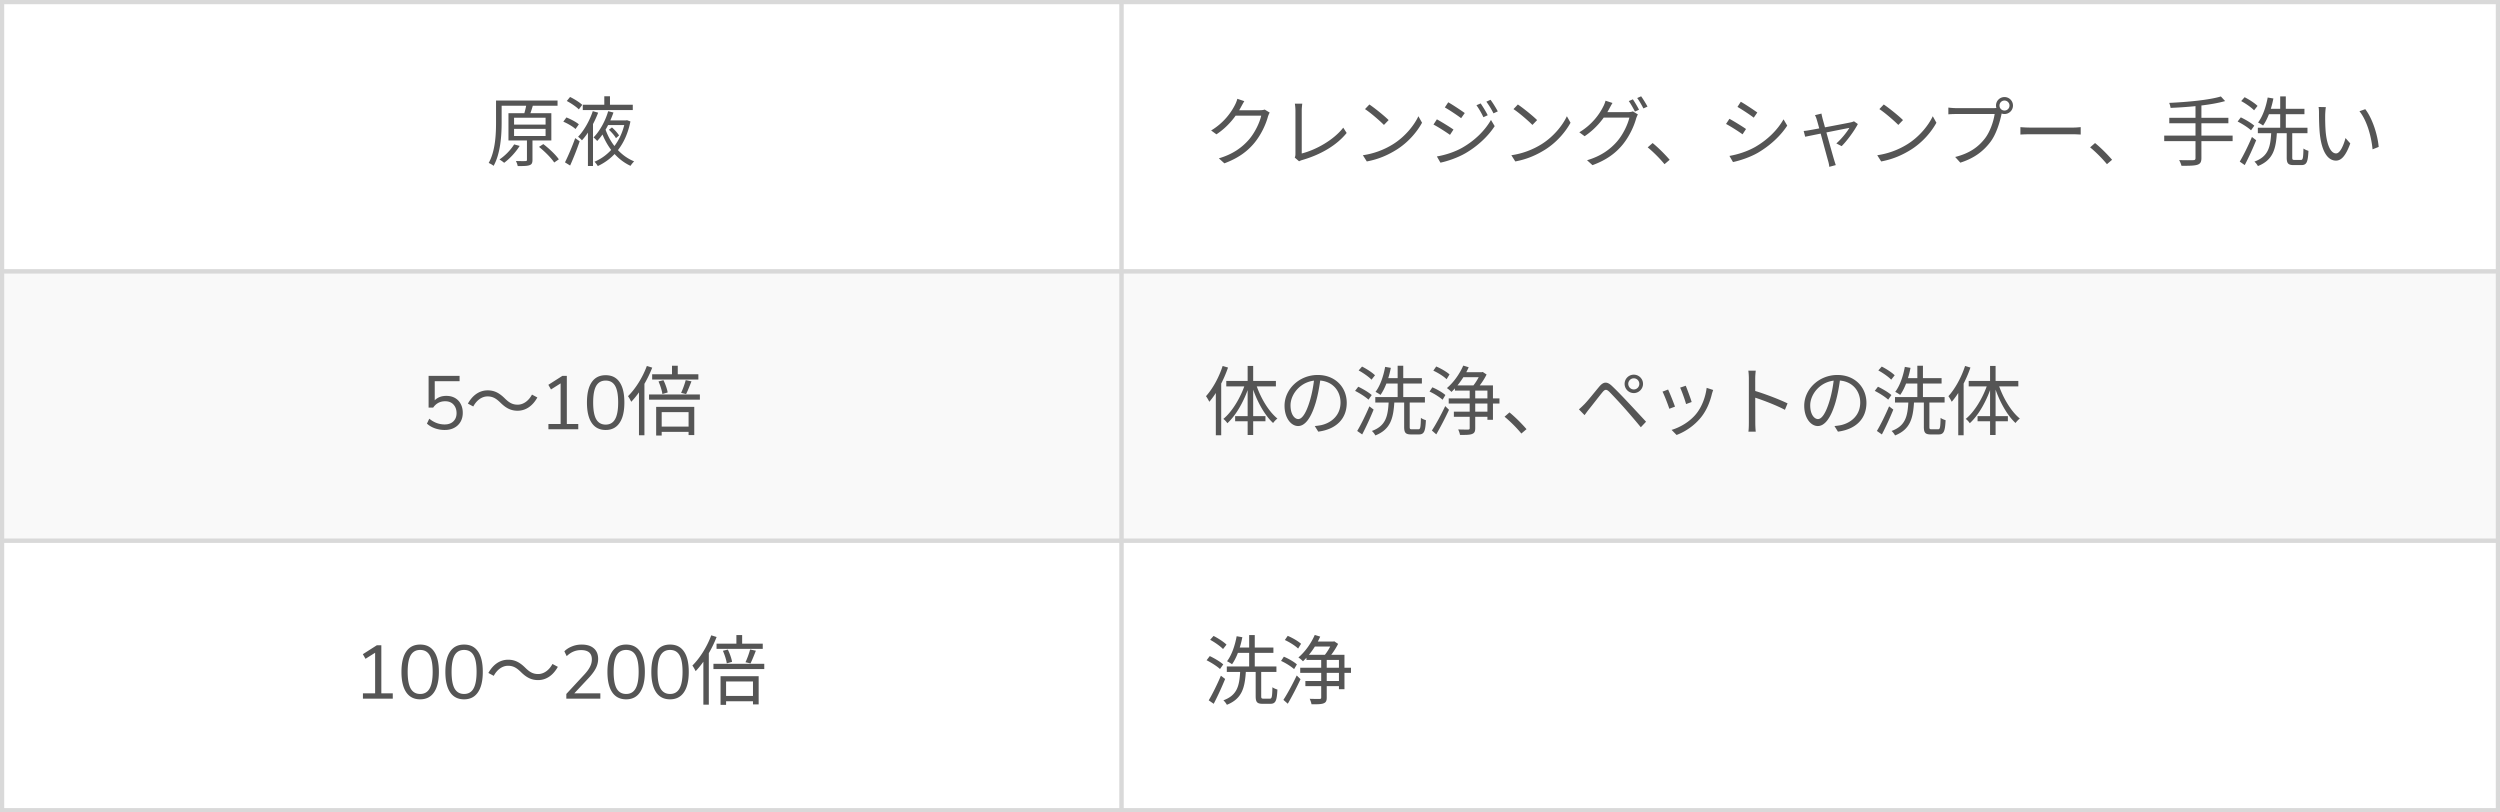
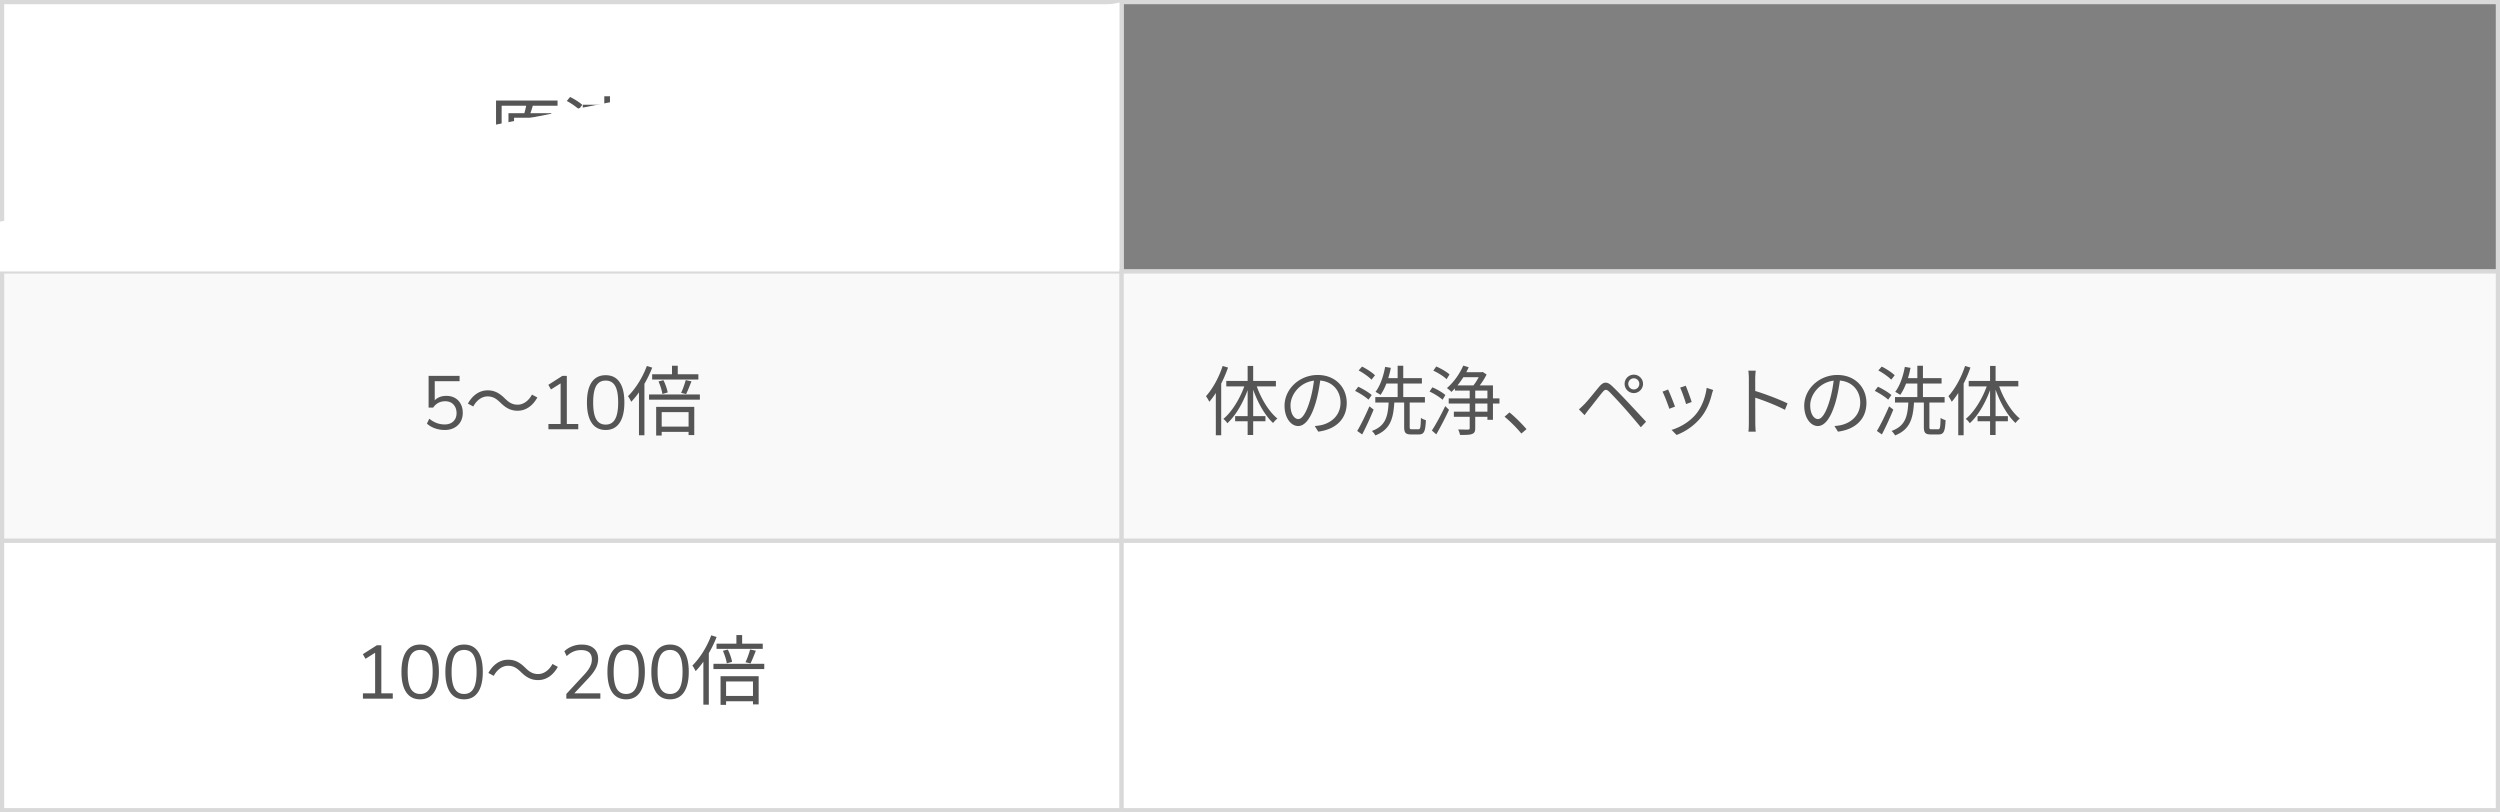
<svg xmlns="http://www.w3.org/2000/svg" width="594" height="193" fill="none">
  <rect width="100%" height="100%" fill="#808080" stroke="none" />
  <path fill="#fff" d="M.5.5h266v64H.5z" />
  <path stroke="#D9D9D9" d="M.5.5h266v64H.5z" />
  <path d="M118.632 23.888h13.842v1.242h-13.842v-1.242Zm-.774 0h1.332v5.22c0 2.97-.252 7.344-1.908 10.296a4.994 4.994 0 0 0-1.17-.684c1.584-2.826 1.746-6.804 1.746-9.63v-5.202Zm4.284 6.732v1.692h7.488V30.62h-7.488Zm0-2.646v1.638h7.488v-1.638h-7.488Zm-1.332-1.08h10.188v6.48H120.81v-6.48Zm4.392 5.814h1.314v5.274c0 .72-.162 1.08-.684 1.26-.558.216-1.44.216-2.826.216-.054-.36-.252-.846-.414-1.206 1.062.036 1.98.036 2.25.018.288 0 .36-.09.36-.306v-5.256Zm-.144-7.848 1.566.162c-.27.936-.594 1.926-.864 2.574l-1.332-.18c.234-.72.522-1.818.63-2.556Zm3.006 10.044 1.026-.666c1.368 1.044 2.97 2.556 3.69 3.618l-1.098.756c-.702-1.062-2.25-2.628-3.618-3.708Zm-5.904-.594 1.314.36c-.954 1.53-2.376 3.042-3.69 4.014a7.298 7.298 0 0 0-1.116-.792c1.332-.882 2.664-2.25 3.492-3.582Zm22.518-3.474.72-.558c.648.558 1.368 1.368 1.692 1.908l-.738.648c-.306-.576-1.026-1.404-1.674-1.998Zm-6.21-5.958h11.88v1.278h-11.88v-1.278Zm5.814 3.726h4.5v1.116h-4.5v-1.116Zm-.702-5.724h1.35v2.574h-1.35V22.88Zm-2.736 3.528 1.278.36c-.846 2.232-2.25 4.842-3.852 6.57a6.914 6.914 0 0 0-.918-.846c1.53-1.584 2.844-4.086 3.492-6.084Zm3.654.018 1.26.306c-.81 2.34-2.178 5.022-3.87 6.768a6.397 6.397 0 0 0-.864-.846c1.584-1.602 2.88-4.122 3.474-6.228Zm4.014 2.178h.234l.216-.054.828.306c-1.116 5.58-4.086 8.892-7.758 10.602-.162-.306-.504-.774-.792-1.026 3.42-1.44 6.318-4.68 7.272-9.576v-.252Zm-13.842-4.608.774-.954c1.026.486 2.268 1.278 2.898 1.872l-.81 1.08c-.594-.612-1.836-1.458-2.862-1.998Zm-.828 4.914.738-1.008c1.044.414 2.304 1.08 2.952 1.638l-.792 1.116c-.612-.576-1.872-1.314-2.898-1.746Zm.396 9.666c.702-1.404 1.71-3.726 2.43-5.76l1.062.756a67.325 67.325 0 0 1-2.268 5.76l-1.224-.756Zm9.558-8.01c1.188 3.528 3.654 6.462 6.876 7.776-.27.252-.666.738-.864 1.062-3.294-1.53-5.76-4.644-7.056-8.532l1.044-.306Zm-4.104-.576 1.152-1.17.054.018V39.44h-1.206v-9.45Z" fill="#555" />
  <path fill="#F9F9F9" d="M.5 64.5h266v64H.5z" />
  <path stroke="#D9D9D9" d="M.5 64.5h266v64H.5z" />
  <path d="M105.67 102.162a6.945 6.945 0 0 1-2.34-.396c-.744-.264-1.374-.636-1.89-1.116l.558-1.17c1.116.912 2.334 1.368 3.654 1.368.876 0 1.566-.246 2.07-.738.504-.492.756-1.14.756-1.944 0-.828-.24-1.506-.72-2.034-.48-.528-1.14-.792-1.98-.792-1.212 0-2.166.504-2.862 1.512h-1.08V89.31h7.362v1.26h-5.904v4.536c.696-.696 1.614-1.044 2.754-1.044.792 0 1.482.168 2.07.504.588.336 1.038.81 1.35 1.422.324.6.486 1.302.486 2.106 0 .792-.174 1.494-.522 2.106a3.678 3.678 0 0 1-1.494 1.44c-.636.348-1.392.522-2.268.522Zm13.241-6.48c-.954-.918-1.746-1.494-3.06-1.494-1.404 0-2.646.972-3.402 2.394l-1.278-.684c1.152-2.07 2.808-3.15 4.698-3.15 1.638 0 2.808.666 4.068 1.908.954.936 1.746 1.494 3.06 1.494 1.404 0 2.646-.972 3.402-2.394l1.278.684c-1.152 2.07-2.808 3.15-4.698 3.15-1.638 0-2.808-.666-4.068-1.908ZM130.305 102v-1.26h2.898v-9.648l-2.286 1.44-.63-1.098 3.33-2.124h1.062v11.43h2.718V102h-7.092Zm13.601.162c-1.452 0-2.556-.558-3.312-1.674-.756-1.116-1.134-2.73-1.134-4.842 0-2.124.378-3.738 1.134-4.842.756-1.104 1.86-1.656 3.312-1.656 1.464 0 2.568.552 3.312 1.656.756 1.092 1.134 2.7 1.134 4.824 0 2.124-.384 3.744-1.152 4.86-.756 1.116-1.854 1.674-3.294 1.674Zm0-1.278c1.008 0 1.752-.426 2.232-1.278.492-.852.738-2.178.738-3.978 0-1.8-.24-3.114-.72-3.942-.48-.84-1.23-1.26-2.25-1.26-1.008 0-1.758.42-2.25 1.26-.48.84-.72 2.154-.72 3.942 0 1.8.24 3.126.72 3.978.492.852 1.242 1.278 2.25 1.278Zm15.761-13.986h1.368v2.7h-1.368v-2.7Zm-4.716 2.034h10.98v1.242h-10.98v-1.242Zm1.638 12.42h7.632v1.26h-7.632v-1.26Zm-2.376-7.632h12.078v1.242h-12.078V93.72Zm2.25-3.096 1.17-.288c.468.918.882 2.142 1.008 2.916l-1.26.36c-.09-.774-.504-2.034-.918-2.988Zm6.462-.306 1.368.288c-.414 1.062-.882 2.25-1.278 3.024l-1.188-.288c.396-.81.864-2.124 1.098-3.024Zm-7.02 6.354h9.054v6.696h-1.35v-5.454h-6.39v5.562h-1.314v-6.804Zm-2.214-9.72 1.278.396c-1.188 3.06-3.042 6.102-4.986 8.118-.144-.306-.522-1.026-.774-1.332 1.782-1.746 3.474-4.446 4.482-7.182Zm-1.872 4.644 1.26-1.278.036.018v13.086h-1.296V91.596Z" fill="#555" />
  <path fill="#fff" d="M.5 128.5h266v64H.5z" />
  <path stroke="#D9D9D9" d="M.5 128.5h266v64H.5z" />
  <path d="M86.232 166v-1.26h2.898v-9.648l-2.286 1.44-.63-1.098 3.33-2.124h1.062v11.43h2.718V166h-7.092Zm13.601.162c-1.452 0-2.556-.558-3.312-1.674-.756-1.116-1.134-2.73-1.134-4.842 0-2.124.378-3.738 1.134-4.842.756-1.104 1.86-1.656 3.312-1.656 1.464 0 2.568.552 3.312 1.656.756 1.092 1.134 2.7 1.134 4.824 0 2.124-.384 3.744-1.152 4.86-.756 1.116-1.854 1.674-3.294 1.674Zm0-1.278c1.008 0 1.752-.426 2.232-1.278.492-.852.738-2.178.738-3.978 0-1.8-.24-3.114-.72-3.942-.48-.84-1.23-1.26-2.25-1.26-1.008 0-1.758.42-2.25 1.26-.48.84-.72 2.154-.72 3.942 0 1.8.24 3.126.72 3.978.492.852 1.242 1.278 2.25 1.278Zm10.433 1.278c-1.452 0-2.556-.558-3.312-1.674-.756-1.116-1.134-2.73-1.134-4.842 0-2.124.378-3.738 1.134-4.842.756-1.104 1.86-1.656 3.312-1.656 1.464 0 2.568.552 3.312 1.656.756 1.092 1.134 2.7 1.134 4.824 0 2.124-.384 3.744-1.152 4.86-.756 1.116-1.854 1.674-3.294 1.674Zm0-1.278c1.008 0 1.752-.426 2.232-1.278.492-.852.738-2.178.738-3.978 0-1.8-.24-3.114-.72-3.942-.48-.84-1.23-1.26-2.25-1.26-1.008 0-1.758.42-2.25 1.26-.48.84-.72 2.154-.72 3.942 0 1.8.24 3.126.72 3.978.492.852 1.242 1.278 2.25 1.278Zm13.511-5.202c-.954-.918-1.746-1.494-3.06-1.494-1.404 0-2.646.972-3.402 2.394l-1.278-.684c1.152-2.07 2.808-3.15 4.698-3.15 1.638 0 2.808.666 4.068 1.908.954.936 1.746 1.494 3.06 1.494 1.404 0 2.646-.972 3.402-2.394l1.278.684c-1.152 2.07-2.808 3.15-4.698 3.15-1.638 0-2.808-.666-4.068-1.908ZM134.559 166v-1.116l4.338-4.68c.612-.672 1.05-1.284 1.314-1.836a3.744 3.744 0 0 0 .414-1.692c0-1.476-.858-2.214-2.574-2.214-1.284 0-2.418.48-3.402 1.44l-.558-1.152c.468-.48 1.062-.864 1.782-1.152.732-.3 1.5-.45 2.304-.45 1.272 0 2.244.3 2.916.9.684.588 1.026 1.428 1.026 2.52 0 .756-.186 1.5-.558 2.232-.372.72-.942 1.488-1.71 2.304l-3.402 3.636h6.192V166h-8.082Zm14.213.162c-1.452 0-2.556-.558-3.312-1.674-.756-1.116-1.134-2.73-1.134-4.842 0-2.124.378-3.738 1.134-4.842.756-1.104 1.86-1.656 3.312-1.656 1.464 0 2.568.552 3.312 1.656.756 1.092 1.134 2.7 1.134 4.824 0 2.124-.384 3.744-1.152 4.86-.756 1.116-1.854 1.674-3.294 1.674Zm0-1.278c1.008 0 1.752-.426 2.232-1.278.492-.852.738-2.178.738-3.978 0-1.8-.24-3.114-.72-3.942-.48-.84-1.23-1.26-2.25-1.26-1.008 0-1.758.42-2.25 1.26-.48.84-.72 2.154-.72 3.942 0 1.8.24 3.126.72 3.978.492.852 1.242 1.278 2.25 1.278Zm10.433 1.278c-1.452 0-2.556-.558-3.312-1.674-.756-1.116-1.134-2.73-1.134-4.842 0-2.124.378-3.738 1.134-4.842.756-1.104 1.86-1.656 3.312-1.656 1.464 0 2.568.552 3.312 1.656.756 1.092 1.134 2.7 1.134 4.824 0 2.124-.384 3.744-1.152 4.86-.756 1.116-1.854 1.674-3.294 1.674Zm0-1.278c1.008 0 1.752-.426 2.232-1.278.492-.852.738-2.178.738-3.978 0-1.8-.24-3.114-.72-3.942-.48-.84-1.23-1.26-2.25-1.26-1.008 0-1.758.42-2.25 1.26-.48.84-.72 2.154-.72 3.942 0 1.8.24 3.126.72 3.978.492.852 1.242 1.278 2.25 1.278Zm15.761-13.986h1.368v2.7h-1.368v-2.7Zm-4.716 2.034h10.98v1.242h-10.98v-1.242Zm1.638 12.42h7.632v1.26h-7.632v-1.26Zm-2.376-7.632h12.078v1.242h-12.078v-1.242Zm2.25-3.096 1.17-.288c.468.918.882 2.142 1.008 2.916l-1.26.36c-.09-.774-.504-2.034-.918-2.988Zm6.462-.306 1.368.288c-.414 1.062-.882 2.25-1.278 3.024l-1.188-.288c.396-.81.864-2.124 1.098-3.024Zm-7.02 6.354h9.054v6.696h-1.35v-5.454h-6.39v5.562h-1.314v-6.804Zm-2.214-9.72 1.278.396c-1.188 3.06-3.042 6.102-4.986 8.118-.144-.306-.522-1.026-.774-1.332 1.782-1.746 3.474-4.446 4.482-7.182Zm-1.872 4.644 1.26-1.278.036.018v13.086h-1.296v-11.826Z" fill="#555" />
-   <path fill="#fff" d="M266.5.5h327v64h-327z" />
+   <path fill="#fff" d="M266.5.5v64h-327z" />
  <path stroke="#D9D9D9" d="M266.5.5h327v64h-327z" />
-   <path d="M301.678 26.75a5.656 5.656 0 0 0-.414.954c-.486 1.818-1.584 4.248-3.186 6.21-1.638 1.998-3.798 3.636-7.164 4.896l-1.314-1.188c3.312-.972 5.544-2.592 7.2-4.518 1.386-1.638 2.502-3.978 2.862-5.616h-6.66l.576-1.296h5.724c.486 0 .9-.054 1.188-.162l1.188.72Zm-6.03-2.718c-.288.468-.612 1.08-.792 1.404-1.062 1.998-2.934 4.572-5.832 6.48l-1.26-.918c3.114-1.854 4.878-4.482 5.67-6.084.18-.324.45-.972.558-1.44l1.656.558Zm11.988 13.41c.126-.288.162-.54.162-.882V26.264c0-.486-.072-1.296-.144-1.638h1.764c-.054.432-.126 1.116-.126 1.62V36.47c3.456-.882 7.614-3.24 9.864-6.138l.81 1.26c-2.34 2.898-6.048 5.112-10.548 6.426a3.67 3.67 0 0 0-.756.306l-1.026-.882Zm17.73-12.618c1.26.846 3.582 2.718 4.572 3.708l-1.116 1.152c-.918-.936-3.15-2.88-4.5-3.762l1.044-1.098Zm-1.548 12.06A18.602 18.602 0 0 0 331 34.256c2.79-1.746 4.968-4.41 6.012-6.642l.864 1.548c-1.224 2.232-3.312 4.68-6.03 6.39-1.818 1.134-4.086 2.25-7.092 2.808l-.936-1.476Zm27.99-12.312c.45.666 1.26 1.944 1.674 2.808l-1.026.468c-.45-.954-1.062-2.034-1.656-2.844l1.008-.432Zm2.34-.864c.486.63 1.296 1.926 1.728 2.754l-1.026.468a19.287 19.287 0 0 0-1.692-2.772l.99-.45Zm-10.044.594c1.062.594 3.132 1.98 3.924 2.556l-.864 1.224c-.846-.648-2.808-1.962-3.87-2.556l.81-1.224Zm-2.7 12.87c1.98-.342 4.212-1.044 6.048-2.088 2.988-1.71 5.346-4.05 6.804-6.588l.882 1.476c-1.566 2.412-4.05 4.752-6.93 6.426-1.818 1.062-4.302 1.908-5.958 2.25l-.846-1.476Zm0-8.82c1.062.576 3.168 1.872 3.942 2.43l-.828 1.26c-.882-.63-2.826-1.89-3.924-2.448l.81-1.242Zm19.242-3.528c1.26.846 3.582 2.718 4.572 3.708l-1.116 1.152c-.918-.936-3.15-2.88-4.5-3.762l1.044-1.098Zm-1.548 12.06a18.602 18.602 0 0 0 7.182-2.628c2.79-1.746 4.968-4.41 6.012-6.642l.864 1.548c-1.224 2.232-3.312 4.68-6.03 6.39-1.818 1.134-4.086 2.25-7.092 2.808l-.936-1.476ZM387.97 23.6c.45.648 1.098 1.746 1.458 2.466l-.972.45c-.36-.738-.972-1.818-1.458-2.502l.972-.414Zm1.962-.72c.486.666 1.17 1.782 1.512 2.448l-.972.432c-.396-.774-.972-1.8-1.476-2.466l.936-.414Zm-.774 4.302c-.144.27-.324.684-.414.972-.486 1.8-1.602 4.248-3.186 6.192-1.638 1.998-3.798 3.654-7.182 4.896l-1.296-1.17c3.312-.972 5.544-2.61 7.182-4.518 1.404-1.656 2.502-3.978 2.88-5.616h-6.678l.576-1.296h5.742c.486 0 .882-.054 1.188-.18l1.188.72Zm-6.03-2.718c-.288.468-.612 1.08-.792 1.422-1.062 1.98-2.952 4.554-5.832 6.48l-1.26-.936c3.114-1.854 4.878-4.464 5.67-6.084.18-.306.45-.972.558-1.422l1.656.54Zm12.36 14.544c-1.17-1.422-2.718-2.952-3.996-3.996l1.17-1.026c1.296 1.044 2.916 2.664 4.05 3.978l-1.224 1.044Zm18.126-14.832c1.062.594 3.132 1.98 3.924 2.556l-.846 1.224c-.864-.666-2.826-1.962-3.87-2.556l.792-1.224Zm-2.7 12.87c1.98-.342 4.212-1.062 6.048-2.088 2.988-1.71 5.364-4.068 6.804-6.606l.882 1.494c-1.566 2.412-4.05 4.734-6.93 6.426-1.818 1.062-4.302 1.89-5.958 2.232l-.846-1.458Zm0-8.82c1.062.576 3.168 1.872 3.942 2.43l-.828 1.26c-.882-.648-2.826-1.89-3.924-2.466l.81-1.224Zm21.87-1.242c.036.324.144.702.252 1.17.414 1.494 2.376 8.622 2.754 9.846.108.342.27.9.396 1.224l-1.548.414a7.033 7.033 0 0 0-.252-1.314c-.378-1.296-2.304-8.55-2.718-9.882a5.175 5.175 0 0 0-.432-1.08l1.548-.378Zm8.64 2.484c-.756 1.512-2.61 4.05-3.852 5.256l-1.26-.648c1.116-.954 2.484-2.628 3.096-3.69-.792.144-9.216 1.836-10.494 2.106l-.36-1.368a15.73 15.73 0 0 0 1.494-.216c.9-.144 8.748-1.62 9.774-1.854.234-.054.504-.144.684-.234l.918.648Zm6.156-4.644c1.26.846 3.582 2.718 4.572 3.708l-1.116 1.152c-.918-.936-3.15-2.88-4.5-3.762l1.044-1.098Zm-1.548 12.06a18.602 18.602 0 0 0 7.182-2.628c2.79-1.746 4.968-4.41 6.012-6.642l.864 1.548c-1.224 2.232-3.312 4.68-6.03 6.39-1.818 1.134-4.086 2.25-7.092 2.808l-.936-1.476Zm29.047-11.808c0 .666.522 1.188 1.188 1.188.648 0 1.188-.522 1.188-1.188 0-.648-.54-1.188-1.188-1.188-.666 0-1.188.54-1.188 1.188Zm-.828 0c0-1.116.9-2.016 2.016-2.016s2.016.9 2.016 2.016-.9 2.016-2.016 2.016-2.016-.9-2.016-2.016Zm1.566 1.206c-.126.252-.198.558-.27.9-.396 1.89-1.26 4.806-2.7 6.642-1.638 2.124-3.78 3.78-7.074 4.824l-1.224-1.35c3.492-.882 5.508-2.412 7.02-4.338 1.278-1.62 2.106-4.14 2.358-5.868h-9.216c-.72 0-1.332.036-1.782.072v-1.602c.486.054 1.206.126 1.8.126h9.018c.288 0 .63-.018.972-.108l1.098.702Zm4.23 3.924c.558.054 1.494.108 2.52.108h9.864c.9 0 1.53-.072 1.944-.108v1.764c-.378-.018-1.134-.072-1.926-.072h-9.882c-.99 0-1.944.036-2.52.072v-1.764Zm20.561 8.802c-1.17-1.422-2.718-2.952-3.996-3.996l1.17-1.026c1.296 1.044 2.916 2.664 4.05 3.978l-1.224 1.044Zm27.072-16.092 1.008 1.098c-3.258.954-8.586 1.44-12.96 1.62-.036-.342-.198-.882-.324-1.188 4.284-.198 9.54-.684 12.276-1.53Zm-12.258 5.076h14.04v1.296h-14.04v-1.296Zm-1.206 4.23h16.254v1.314h-16.254v-1.314Zm7.434-7.398h1.404v12.744c0 .954-.288 1.368-.972 1.584-.684.216-1.854.252-3.762.234a5.79 5.79 0 0 0-.558-1.35c1.494.054 2.934.036 3.33.018.414 0 .558-.126.558-.504V24.824Zm14.814 5.526h11.79v1.296h-11.79V30.35Zm2.178-4.5h8.892v1.278h-8.892V25.85Zm3.132-2.952h1.332v8.154h-1.332v-8.154Zm-2.97.27 1.35.234c-.486 2.502-1.35 4.878-2.448 6.426a9.453 9.453 0 0 0-1.188-.72c1.098-1.44 1.872-3.672 2.286-5.94Zm4.518 7.992h1.314v6.246c0 .504.072.594.558.594h1.494c.468 0 .558-.36.612-2.718.288.234.828.45 1.188.558-.126 2.664-.432 3.384-1.674 3.384h-1.818c-1.332 0-1.674-.396-1.674-1.818V31.16Zm-3.672.18H541c-.234 4.05-.882 6.66-4.518 8.118a4.235 4.235 0 0 0-.828-1.062c3.33-1.224 3.816-3.492 3.996-7.056Zm-7.146-7.326.81-.918c1.08.54 2.43 1.422 3.078 2.07l-.828 1.044c-.63-.666-1.962-1.602-3.06-2.196Zm-.846 4.86.756-.99c1.116.522 2.52 1.368 3.204 1.98l-.774 1.098c-.684-.648-2.07-1.53-3.186-2.088Zm.504 9.522c.846-1.404 2.034-3.798 2.898-5.85l1.008.774a71.87 71.87 0 0 1-2.718 5.904l-1.188-.828Zm20.466-12.942c-.09.414-.144 1.278-.162 1.746-.018 1.116 0 2.772.126 4.248.306 3.006 1.17 5.004 2.466 5.004.918 0 1.764-1.854 2.232-3.654l1.134 1.278c-1.098 3.042-2.178 4.086-3.402 4.086-1.71 0-3.33-1.692-3.834-6.354-.162-1.548-.198-3.744-.198-4.788 0-.414 0-1.188-.108-1.602l1.746.036Zm9.36.486c1.62 2.088 2.916 5.922 3.186 8.964l-1.458.576c-.306-3.24-1.404-6.948-3.114-9.054l1.386-.486Z" fill="#555" />
  <path fill="#F9F9F9" d="M266.5 64.5h327v64h-327z" />
  <path stroke="#D9D9D9" d="M266.5 64.5h327v64h-327z" />
  <path d="m290.5 86.952 1.278.378c-1.044 3.042-2.682 6.102-4.446 8.136-.144-.306-.54-1.008-.792-1.332 1.602-1.764 3.078-4.464 3.96-7.182Zm-1.62 4.644 1.26-1.278.018.018v13.086h-1.278V91.596Zm7.56-4.644h1.314v16.398h-1.314V86.952Zm-5.076 3.564h11.79v1.296h-11.79v-1.296Zm2.106 8.352h7.2v1.224h-7.2v-1.224Zm4.932-7.686c1.026 3.222 3.006 6.57 5.112 8.262-.324.234-.774.702-1.026 1.062-2.106-1.926-4.032-5.508-5.094-9.018l1.008-.306Zm-2.52-.072.99.306c-1.116 3.6-3.078 7.164-5.256 9.144-.198-.342-.648-.81-.954-1.026 2.106-1.71 4.158-5.13 5.22-8.424Zm17.892-1.386c-.234 1.872-.594 3.978-1.152 5.904-1.098 3.69-2.538 5.598-4.194 5.598-1.62 0-3.222-1.836-3.222-4.824 0-3.906 3.474-7.308 7.884-7.308 4.212 0 6.894 2.97 6.894 6.624 0 3.762-2.484 6.282-6.768 6.84l-.828-1.332a14.605 14.605 0 0 0 1.548-.216c2.304-.522 4.572-2.25 4.572-5.364 0-2.88-1.998-5.256-5.454-5.256-3.96 0-6.426 3.258-6.426 5.904 0 2.268 1.026 3.276 1.836 3.276.846 0 1.818-1.224 2.736-4.266.522-1.71.9-3.744 1.08-5.616l1.494.036Zm12.996 4.626h11.79v1.296h-11.79V94.35Zm2.178-4.5h8.892v1.278h-8.892V89.85Zm3.132-2.952h1.332v8.154h-1.332v-8.154Zm-2.97.27 1.35.234c-.486 2.502-1.35 4.878-2.448 6.426a9.453 9.453 0 0 0-1.188-.72c1.098-1.44 1.872-3.672 2.286-5.94Zm4.518 7.992h1.314v6.246c0 .504.072.594.558.594h1.494c.468 0 .558-.36.612-2.718.288.234.828.45 1.188.558-.126 2.664-.432 3.384-1.674 3.384h-1.818c-1.332 0-1.674-.396-1.674-1.818V95.16Zm-3.672.18h1.35c-.234 4.05-.882 6.66-4.518 8.118a4.235 4.235 0 0 0-.828-1.062c3.33-1.224 3.816-3.492 3.996-7.056Zm-7.146-7.326.81-.918c1.08.54 2.43 1.422 3.078 2.07l-.828 1.044c-.63-.666-1.962-1.602-3.06-2.196Zm-.846 4.86.756-.99c1.116.522 2.52 1.368 3.204 1.98l-.774 1.098c-.684-.648-2.07-1.53-3.186-2.088Zm.504 9.522c.846-1.404 2.034-3.798 2.898-5.85l1.008.774a71.87 71.87 0 0 1-2.718 5.904l-1.188-.828Zm24.948-13.968h4.878v1.188h-4.878v-1.188Zm-1.98 9.378h8.802v1.224h-8.802v-1.224Zm-1.224-3.15h12.06v1.224h-12.06v-1.224Zm1.476-3.078h9.036v8.172h-1.314v-6.948h-7.722v-1.224Zm3.51.648h1.314v9.504c0 .792-.18 1.17-.756 1.386-.522.216-1.44.234-2.862.216-.054-.36-.252-.918-.432-1.296a72.02 72.02 0 0 0 2.358.036c.288-.018.378-.09.378-.342v-9.504Zm-1.53-5.364 1.296.396c-.99 2.232-2.574 4.428-4.104 5.868-.216-.252-.756-.702-1.08-.918 1.548-1.296 3.006-3.312 3.888-5.346Zm4.104 1.566h.306l.216-.054.918.612c-.576 1.17-1.53 2.574-2.34 3.438a8.126 8.126 0 0 0-.972-.63c.72-.828 1.494-2.16 1.872-3.096v-.27Zm-11.214-.36.684-.99c1.116.468 2.484 1.26 3.168 1.89l-.702 1.134c-.666-.666-2.016-1.512-3.15-2.034Zm-.9 4.968.666-1.008c1.08.45 2.43 1.224 3.096 1.836l-.666 1.116c-.684-.612-1.998-1.458-3.096-1.944Zm.558 9.252c.9-1.368 2.196-3.744 3.168-5.796l.9.882a76.685 76.685 0 0 1-3.024 5.832l-1.044-.918Zm21.258.72c-1.17-1.422-2.718-2.952-3.996-3.996l1.17-1.026c1.296 1.044 2.916 2.664 4.05 3.978l-1.224 1.044ZM386.872 91.2c0 .738.594 1.332 1.314 1.332.738 0 1.314-.594 1.314-1.332a1.31 1.31 0 0 0-1.314-1.314c-.72 0-1.314.594-1.314 1.314Zm-.864 0c0-1.206.972-2.178 2.178-2.178a2.19 2.19 0 0 1 2.196 2.178c0 1.206-.99 2.196-2.196 2.196a2.19 2.19 0 0 1-2.178-2.196Zm-10.854 6.066c.45-.396.792-.72 1.26-1.188.864-.864 2.43-2.862 3.564-4.212.954-1.134 1.8-1.332 3.024-.162 1.098 1.026 2.646 2.646 3.69 3.762 1.224 1.296 3.024 3.24 4.41 4.734l-1.242 1.314a183.24 183.24 0 0 0-4.032-4.716c-1.044-1.17-2.7-2.952-3.456-3.708-.702-.666-1.044-.612-1.656.144-.864 1.044-2.376 3.024-3.186 4.014-.378.468-.756 1.026-1.044 1.386l-1.332-1.368Zm25.38-5.616c.306.72 1.188 3.096 1.404 3.87l-1.332.486c-.198-.828-1.026-3.114-1.404-3.906l1.332-.45Zm6.516 1.008c-.126.36-.216.648-.288.882-.468 1.98-1.26 3.924-2.538 5.544-1.674 2.106-3.87 3.51-5.868 4.266l-1.188-1.206c2.07-.612 4.374-1.98 5.85-3.816 1.278-1.566 2.196-3.87 2.484-6.174l1.548.504Zm-10.71-.108c.36.756 1.314 3.114 1.638 4.068l-1.35.504c-.288-.936-1.26-3.438-1.62-4.068l1.332-.504Zm19.188 7.866V89.958c0-.522-.036-1.314-.126-1.89h1.764a16.661 16.661 0 0 0-.126 1.89c0 2.79.018 9.612.018 10.458 0 .576.036 1.548.108 2.142h-1.746c.09-.576.108-1.476.108-2.142Zm1.188-7.614c2.376.684 6.012 2.07 8.01 3.042l-.63 1.53c-2.052-1.098-5.418-2.376-7.38-2.988v-1.584Zm20.538-3.078c-.234 1.872-.594 3.978-1.152 5.904-1.098 3.69-2.538 5.598-4.194 5.598-1.62 0-3.222-1.836-3.222-4.824 0-3.906 3.474-7.308 7.884-7.308 4.212 0 6.894 2.97 6.894 6.624 0 3.762-2.484 6.282-6.768 6.84l-.828-1.332a14.605 14.605 0 0 0 1.548-.216c2.304-.522 4.572-2.25 4.572-5.364 0-2.88-1.998-5.256-5.454-5.256-3.96 0-6.426 3.258-6.426 5.904 0 2.268 1.026 3.276 1.836 3.276.846 0 1.818-1.224 2.736-4.266.522-1.71.9-3.744 1.08-5.616l1.494.036Zm12.996 4.626h11.79v1.296h-11.79V94.35Zm2.178-4.5h8.892v1.278h-8.892V89.85Zm3.132-2.952h1.332v8.154h-1.332v-8.154Zm-2.97.27 1.35.234c-.486 2.502-1.35 4.878-2.448 6.426a9.453 9.453 0 0 0-1.188-.72c1.098-1.44 1.872-3.672 2.286-5.94Zm4.518 7.992h1.314v6.246c0 .504.072.594.558.594h1.494c.468 0 .558-.36.612-2.718.288.234.828.45 1.188.558-.126 2.664-.432 3.384-1.674 3.384h-1.818c-1.332 0-1.674-.396-1.674-1.818V95.16Zm-3.672.18h1.35c-.234 4.05-.882 6.66-4.518 8.118a4.235 4.235 0 0 0-.828-1.062c3.33-1.224 3.816-3.492 3.996-7.056Zm-7.146-7.326.81-.918c1.08.54 2.43 1.422 3.078 2.07l-.828 1.044c-.63-.666-1.962-1.602-3.06-2.196Zm-.846 4.86.756-.99c1.116.522 2.52 1.368 3.204 1.98l-.774 1.098c-.684-.648-2.07-1.53-3.186-2.088Zm.504 9.522c.846-1.404 2.034-3.798 2.898-5.85l1.008.774a71.87 71.87 0 0 1-2.718 5.904l-1.188-.828ZM466.9 86.952l1.278.378c-1.044 3.042-2.682 6.102-4.446 8.136-.144-.306-.54-1.008-.792-1.332 1.602-1.764 3.078-4.464 3.96-7.182Zm-1.62 4.644 1.26-1.278.018.018v13.086h-1.278V91.596Zm7.56-4.644h1.314v16.398h-1.314V86.952Zm-5.076 3.564h11.79v1.296h-11.79v-1.296Zm2.106 8.352h7.2v1.224h-7.2v-1.224Zm4.932-7.686c1.026 3.222 3.006 6.57 5.112 8.262-.324.234-.774.702-1.026 1.062-2.106-1.926-4.032-5.508-5.094-9.018l1.008-.306Zm-2.52-.072.99.306c-1.116 3.6-3.078 7.164-5.256 9.144-.198-.342-.648-.81-.954-1.026 2.106-1.71 4.158-5.13 5.22-8.424Z" fill="#555" />
  <path fill="#fff" d="M266.5 128.5h327v64h-327z" />
  <path stroke="#D9D9D9" d="M266.5 128.5h327v64h-327z" />
-   <path d="M291.49 158.35h11.79v1.296h-11.79v-1.296Zm2.178-4.5h8.892v1.278h-8.892v-1.278Zm3.132-2.952h1.332v8.154H296.8v-8.154Zm-2.97.27 1.35.234c-.486 2.502-1.35 4.878-2.448 6.426a9.453 9.453 0 0 0-1.188-.72c1.098-1.44 1.872-3.672 2.286-5.94Zm4.518 7.992h1.314v6.246c0 .504.072.594.558.594h1.494c.468 0 .558-.36.612-2.718.288.234.828.45 1.188.558-.126 2.664-.432 3.384-1.674 3.384h-1.818c-1.332 0-1.674-.396-1.674-1.818v-6.246Zm-3.672.18h1.35c-.234 4.05-.882 6.66-4.518 8.118a4.235 4.235 0 0 0-.828-1.062c3.33-1.224 3.816-3.492 3.996-7.056Zm-7.146-7.326.81-.918c1.08.54 2.43 1.422 3.078 2.07l-.828 1.044c-.63-.666-1.962-1.602-3.06-2.196Zm-.846 4.86.756-.99c1.116.522 2.52 1.368 3.204 1.98l-.774 1.098c-.684-.648-2.07-1.53-3.186-2.088Zm.504 9.522c.846-1.404 2.034-3.798 2.898-5.85l1.008.774a71.87 71.87 0 0 1-2.718 5.904l-1.188-.828Zm24.948-13.968h4.878v1.188h-4.878v-1.188Zm-1.98 9.378h8.802v1.224h-8.802v-1.224Zm-1.224-3.15h12.06v1.224h-12.06v-1.224Zm1.476-3.078h9.036v8.172h-1.314v-6.948h-7.722v-1.224Zm3.51.648h1.314v9.504c0 .792-.18 1.17-.756 1.386-.522.216-1.44.234-2.862.216-.054-.36-.252-.918-.432-1.296a72.02 72.02 0 0 0 2.358.036c.288-.018.378-.09.378-.342v-9.504Zm-1.53-5.364 1.296.396c-.99 2.232-2.574 4.428-4.104 5.868-.216-.252-.756-.702-1.08-.918 1.548-1.296 3.006-3.312 3.888-5.346Zm4.104 1.566h.306l.216-.054.918.612c-.576 1.17-1.53 2.574-2.34 3.438a8.126 8.126 0 0 0-.972-.63c.72-.828 1.494-2.16 1.872-3.096v-.27Zm-11.214-.36.684-.99c1.116.468 2.484 1.26 3.168 1.89l-.702 1.134c-.666-.666-2.016-1.512-3.15-2.034Zm-.9 4.968.666-1.008c1.08.45 2.43 1.224 3.096 1.836l-.666 1.116c-.684-.612-1.998-1.458-3.096-1.944Zm.558 9.252c.9-1.368 2.196-3.744 3.168-5.796l.9.882a76.685 76.685 0 0 1-3.024 5.832l-1.044-.918Z" fill="#555" />
</svg>